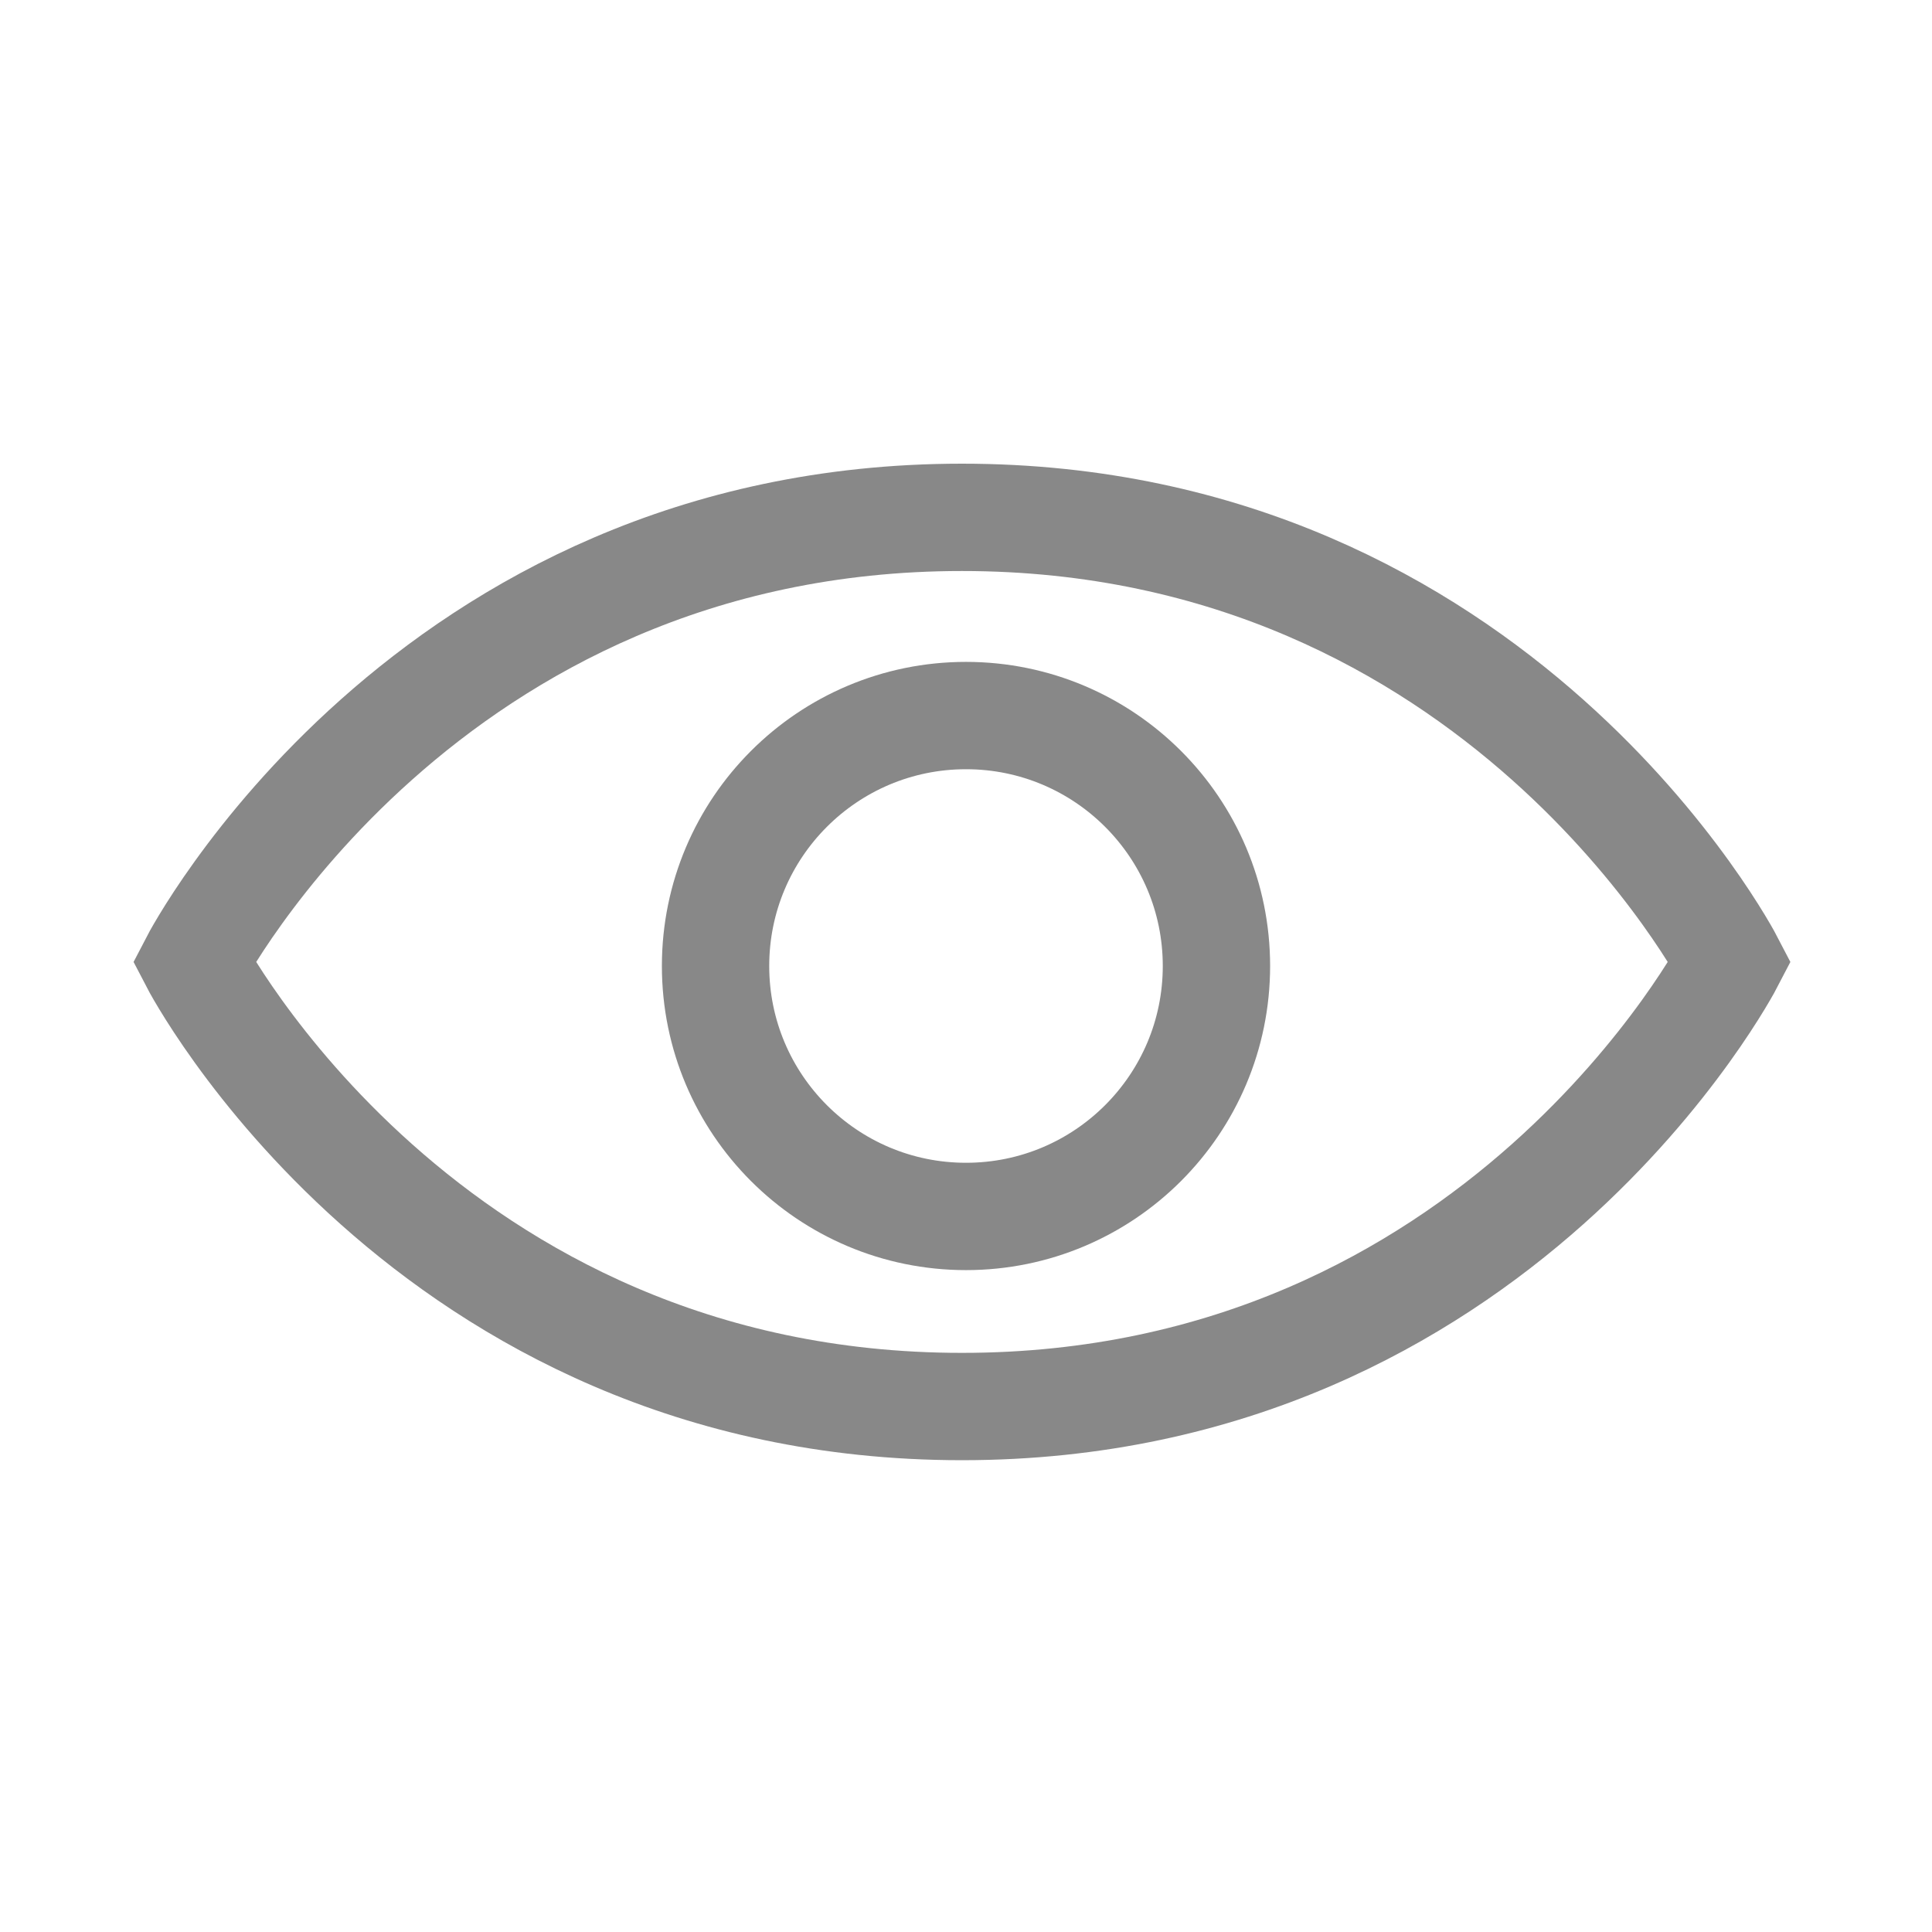
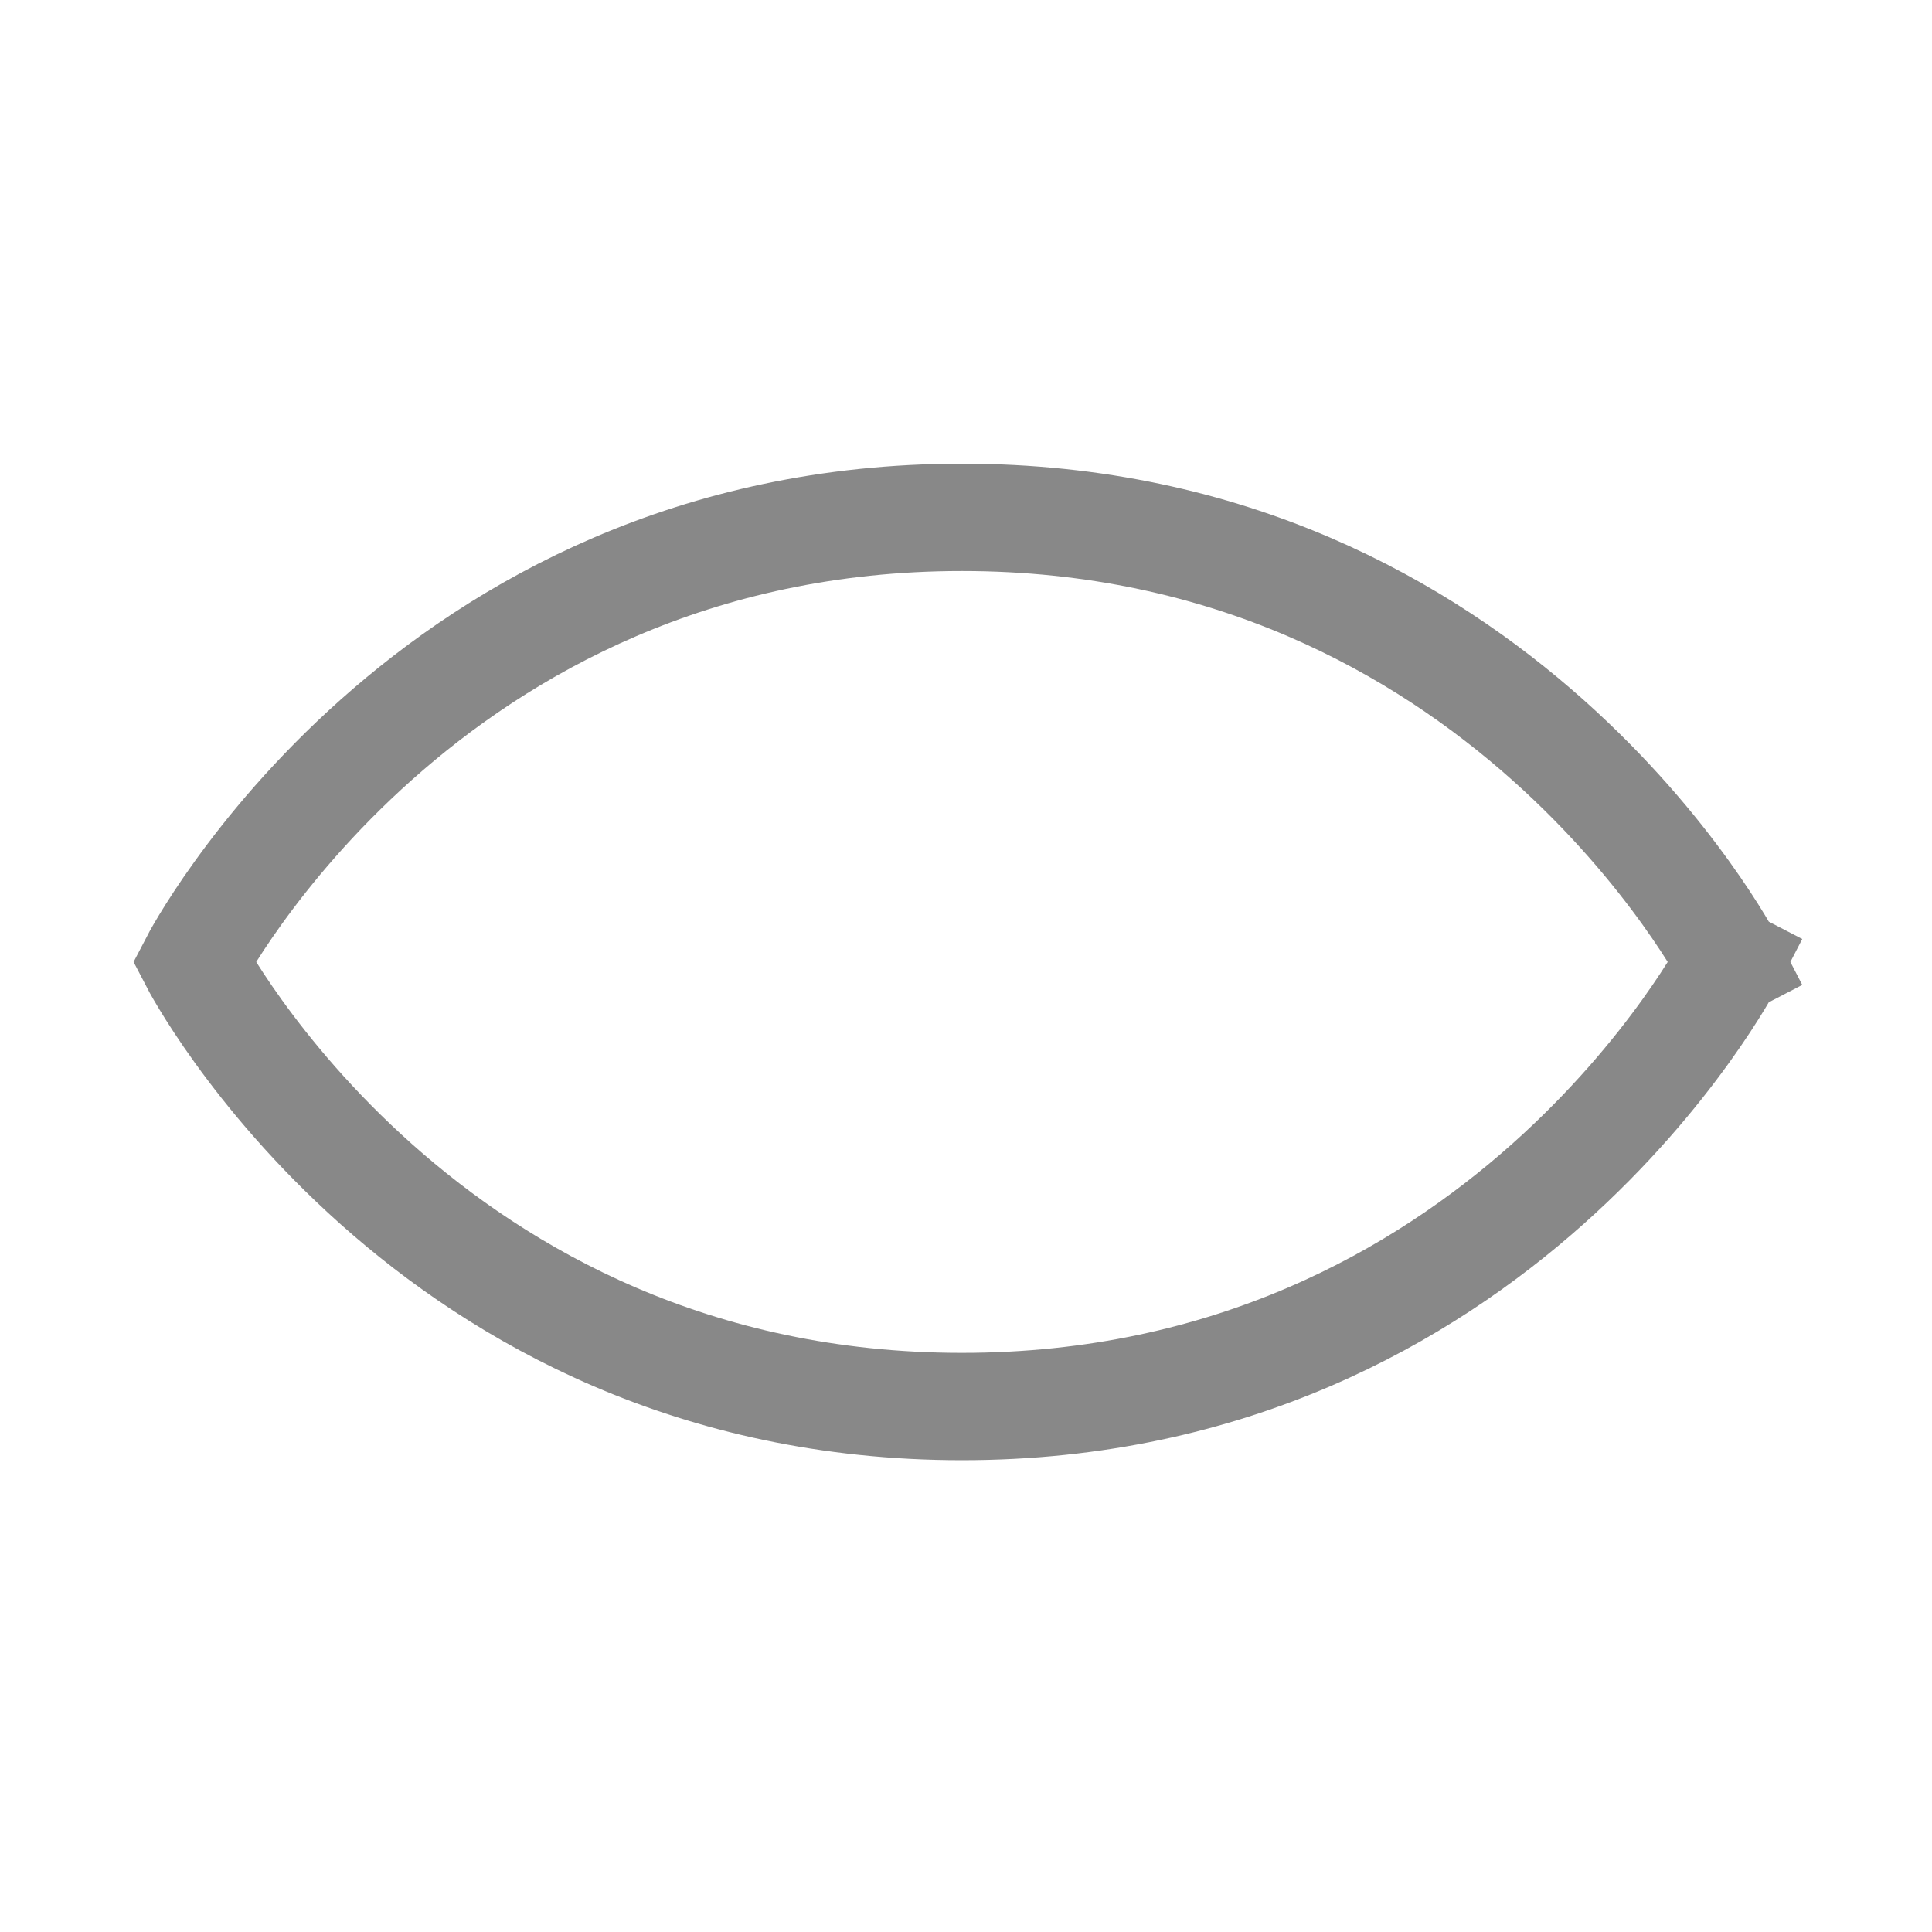
<svg xmlns="http://www.w3.org/2000/svg" id="Group_1449" data-name="Group 1449" width="54" height="54" viewBox="0 0 54 54">
-   <rect id="Rectangle_117" data-name="Rectangle 117" width="54" height="54" fill="none" />
  <g id="Group_1448" data-name="Group 1448" transform="translate(5.423 14.46)">
-     <path id="Path_83" data-name="Path 83" d="M44.929,18.427S38.489,30.853,23.464,30.853,2,18.427,2,18.427,8.439,6,23.464,6,44.929,18.427,44.929,18.427Z" transform="translate(-2 -6)" fill="none" stroke="#888" stroke-linecap="square" stroke-width="3" />
-     <circle id="Ellipse_32" data-name="Ellipse 32" cx="7" cy="7" r="7" transform="translate(14.577 5.54)" fill="none" stroke="#888" stroke-linecap="square" stroke-width="3" />
+     <path id="Path_83" data-name="Path 83" d="M44.929,18.427S38.489,30.853,23.464,30.853,2,18.427,2,18.427,8.439,6,23.464,6,44.929,18.427,44.929,18.427" transform="translate(-2 -6)" fill="none" stroke="#888" stroke-linecap="square" stroke-width="3" />
  </g>
</svg>